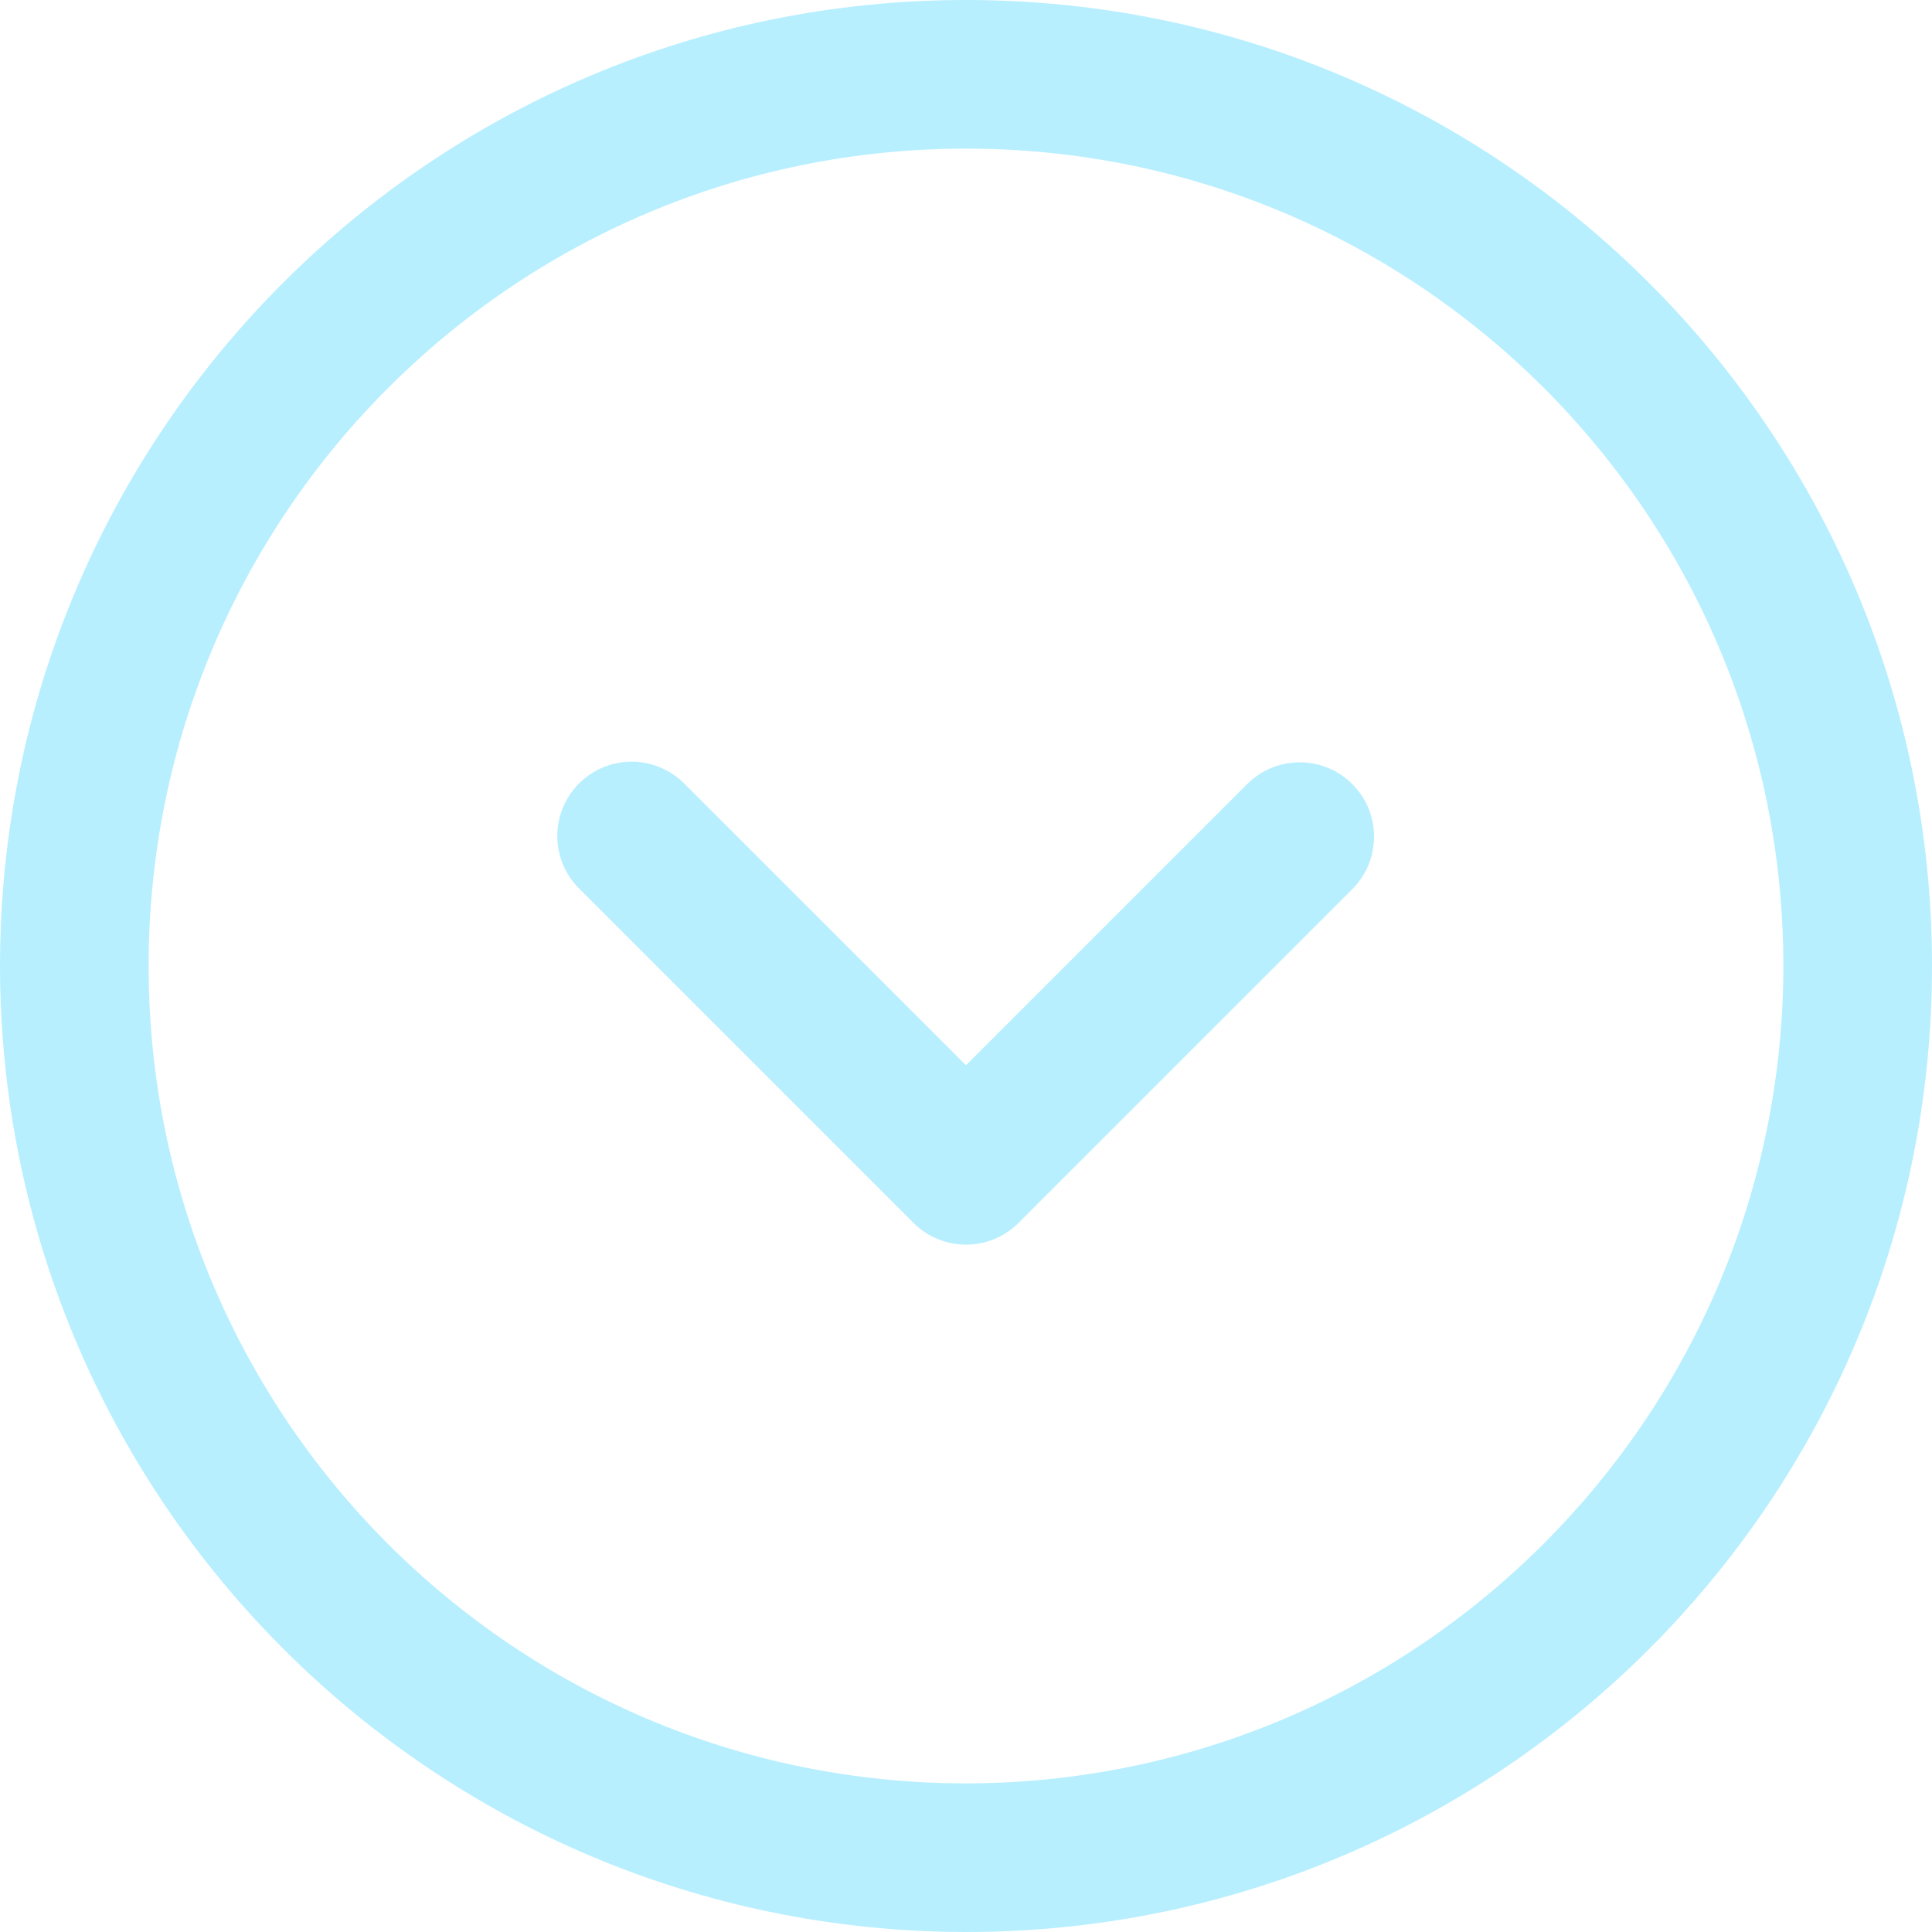
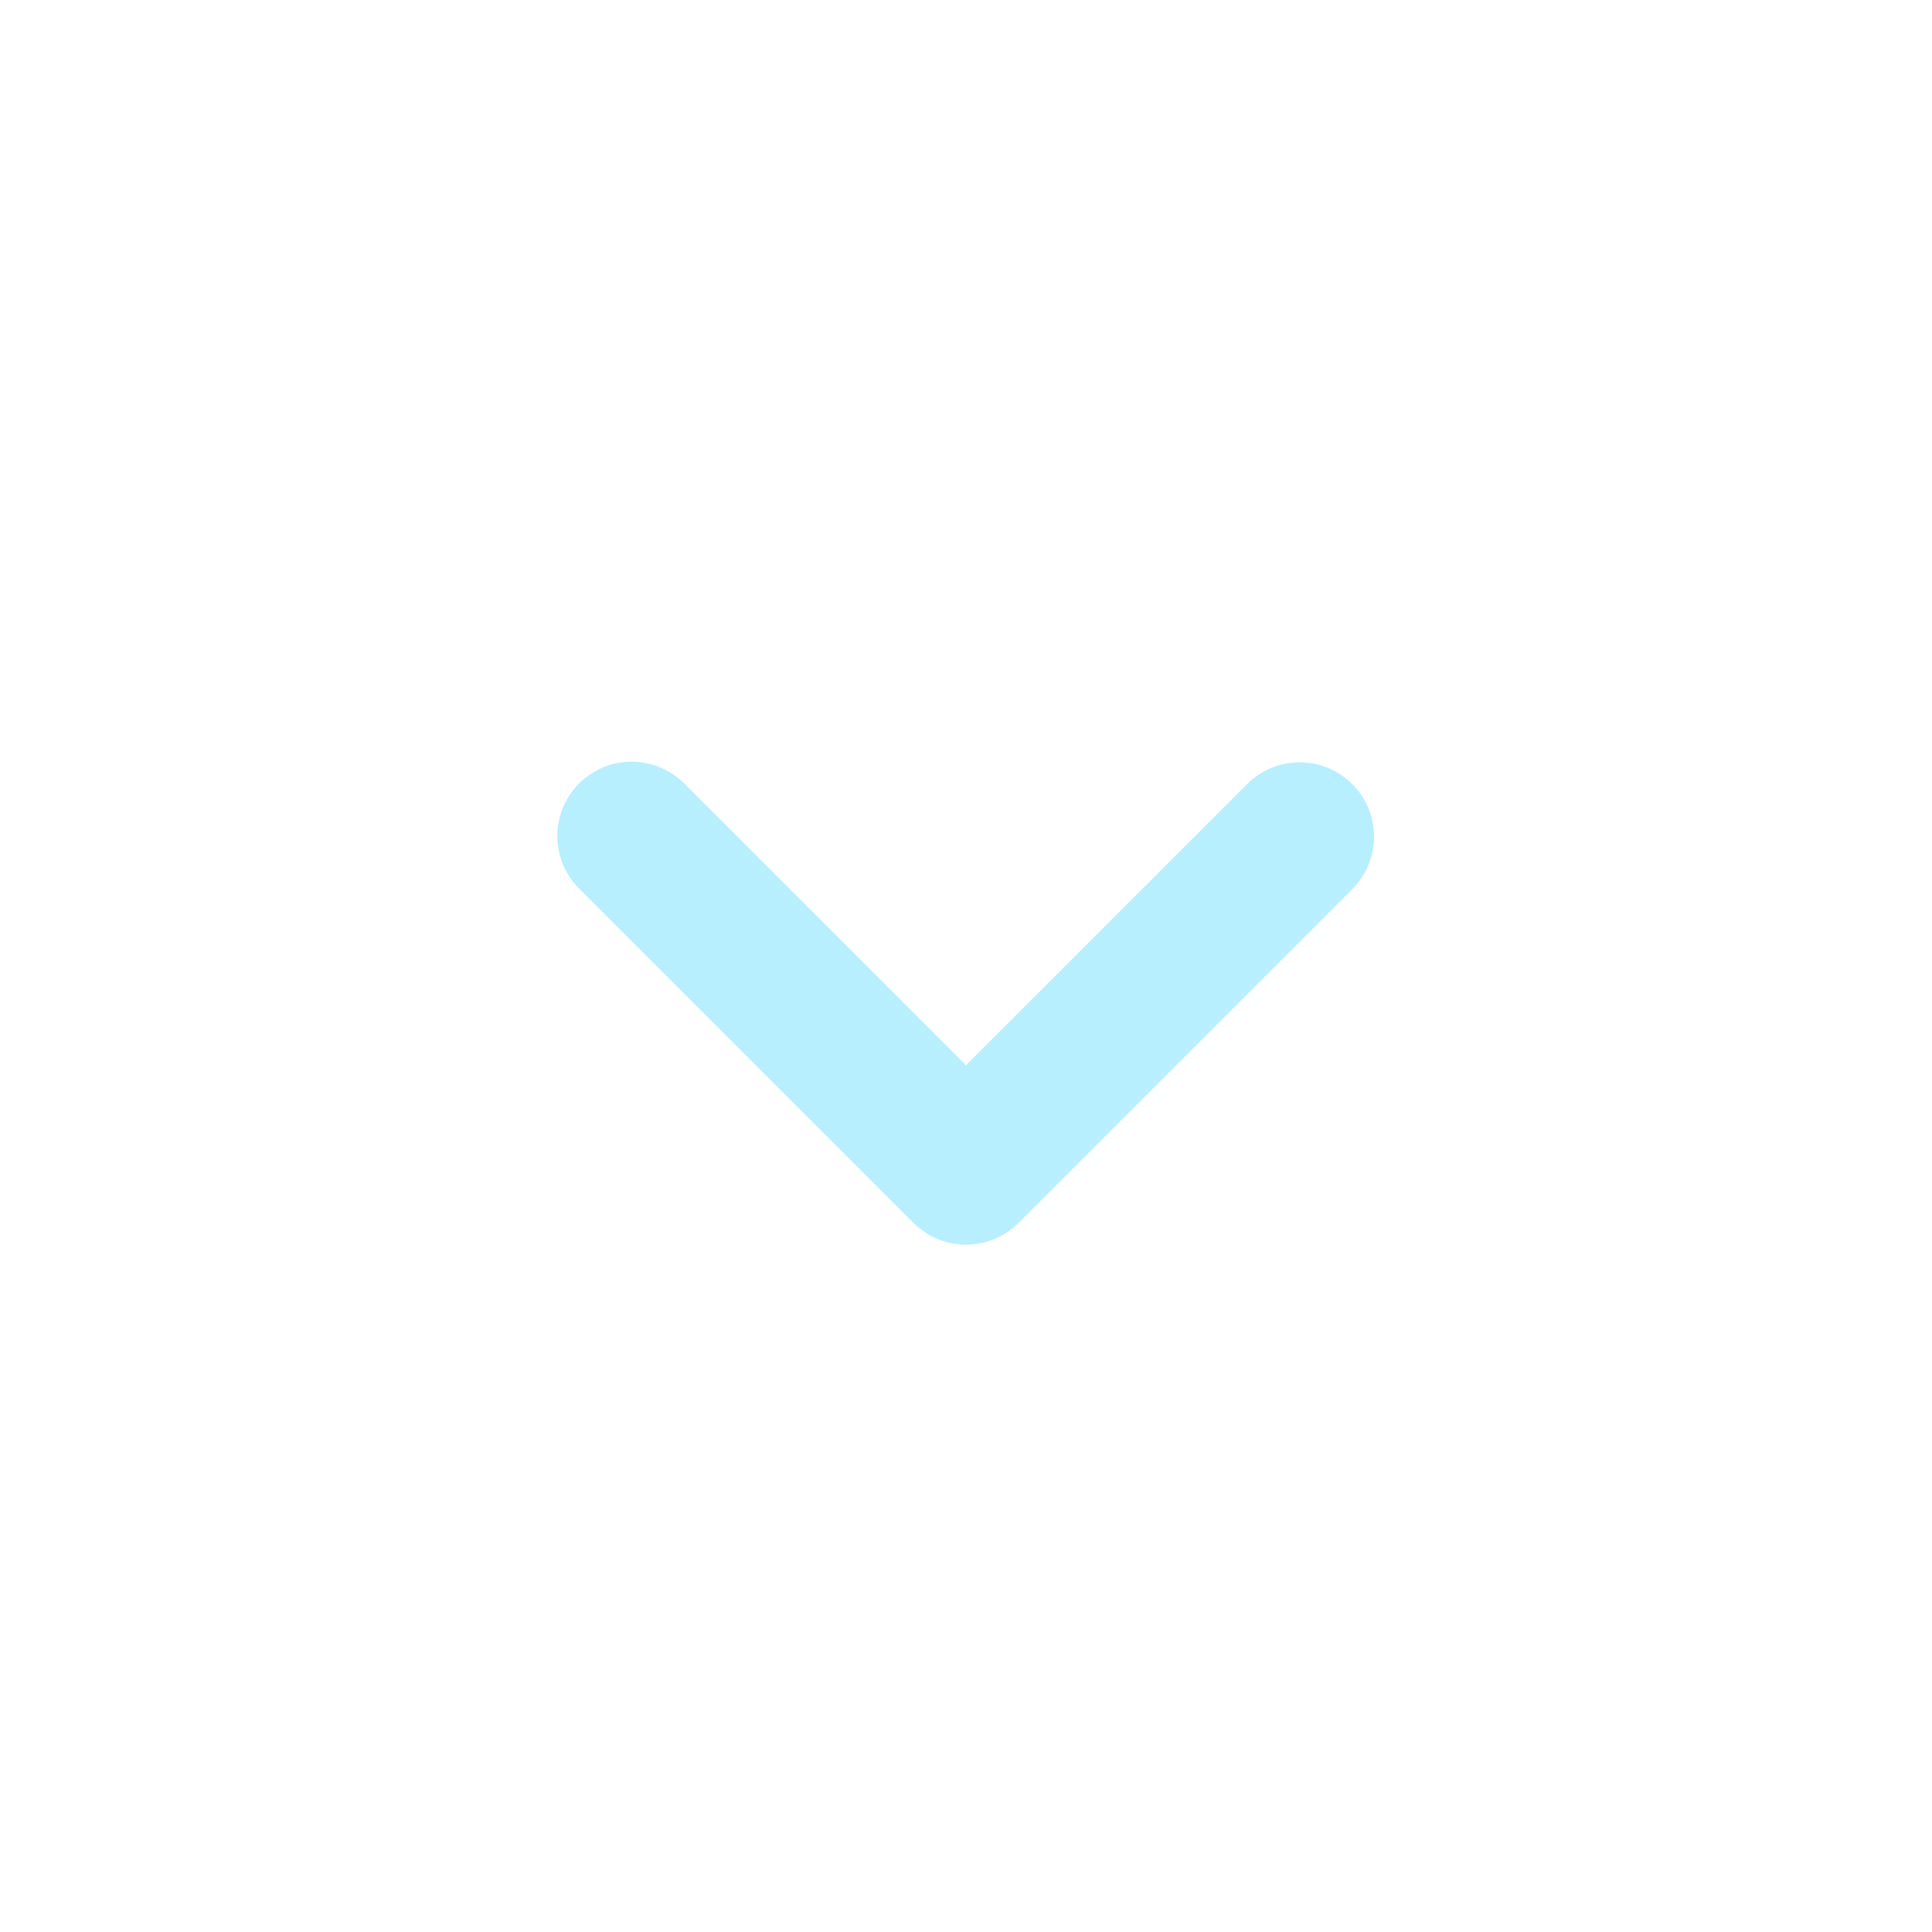
<svg xmlns="http://www.w3.org/2000/svg" width="44px" height="44px" viewBox="0 0 44 44" version="1.1">
  <title>EDB5D387-8E56-4685-B271-8B3D6228E5BF</title>
  <g id="Page-1" stroke="none" stroke-width="1" fill="none" fill-rule="evenodd">
    <g id="Landing" transform="translate(-698, -305)" fill="#B7EFFF" fill-rule="nonzero">
      <g id="next" transform="translate(720, 327) rotate(-270) translate(-720, -327)translate(698, 305)">
-         <path d="M22,44 C9.85,44 0,34.15 0,22 C0,9.85 9.85,0 22,0 C34.15,0 44,9.85 44,22 C43.986,34.145 34.145,43.986 22,44 Z M22,3.385 C11.719,3.385 3.385,11.719 3.385,22 C3.385,32.281 11.719,40.615 22,40.615 C32.281,40.615 40.615,32.281 40.615,22 C40.604,11.724 32.276,3.396 22,3.385 Z" id="Shape" />
        <path d="M19.038,31.308 C18.354,31.308 17.737,30.895 17.475,30.263 C17.213,29.631 17.358,28.903 17.842,28.419 L24.261,22 L17.842,15.581 C17.195,14.918 17.202,13.858 17.857,13.203 C18.512,12.548 19.572,12.541 20.235,13.188 L27.85,20.803 C28.511,21.464 28.511,22.536 27.85,23.197 L20.235,30.812 C19.918,31.13 19.487,31.308 19.038,31.308 L19.038,31.308 Z" id="Path" />
      </g>
    </g>
  </g>
</svg>